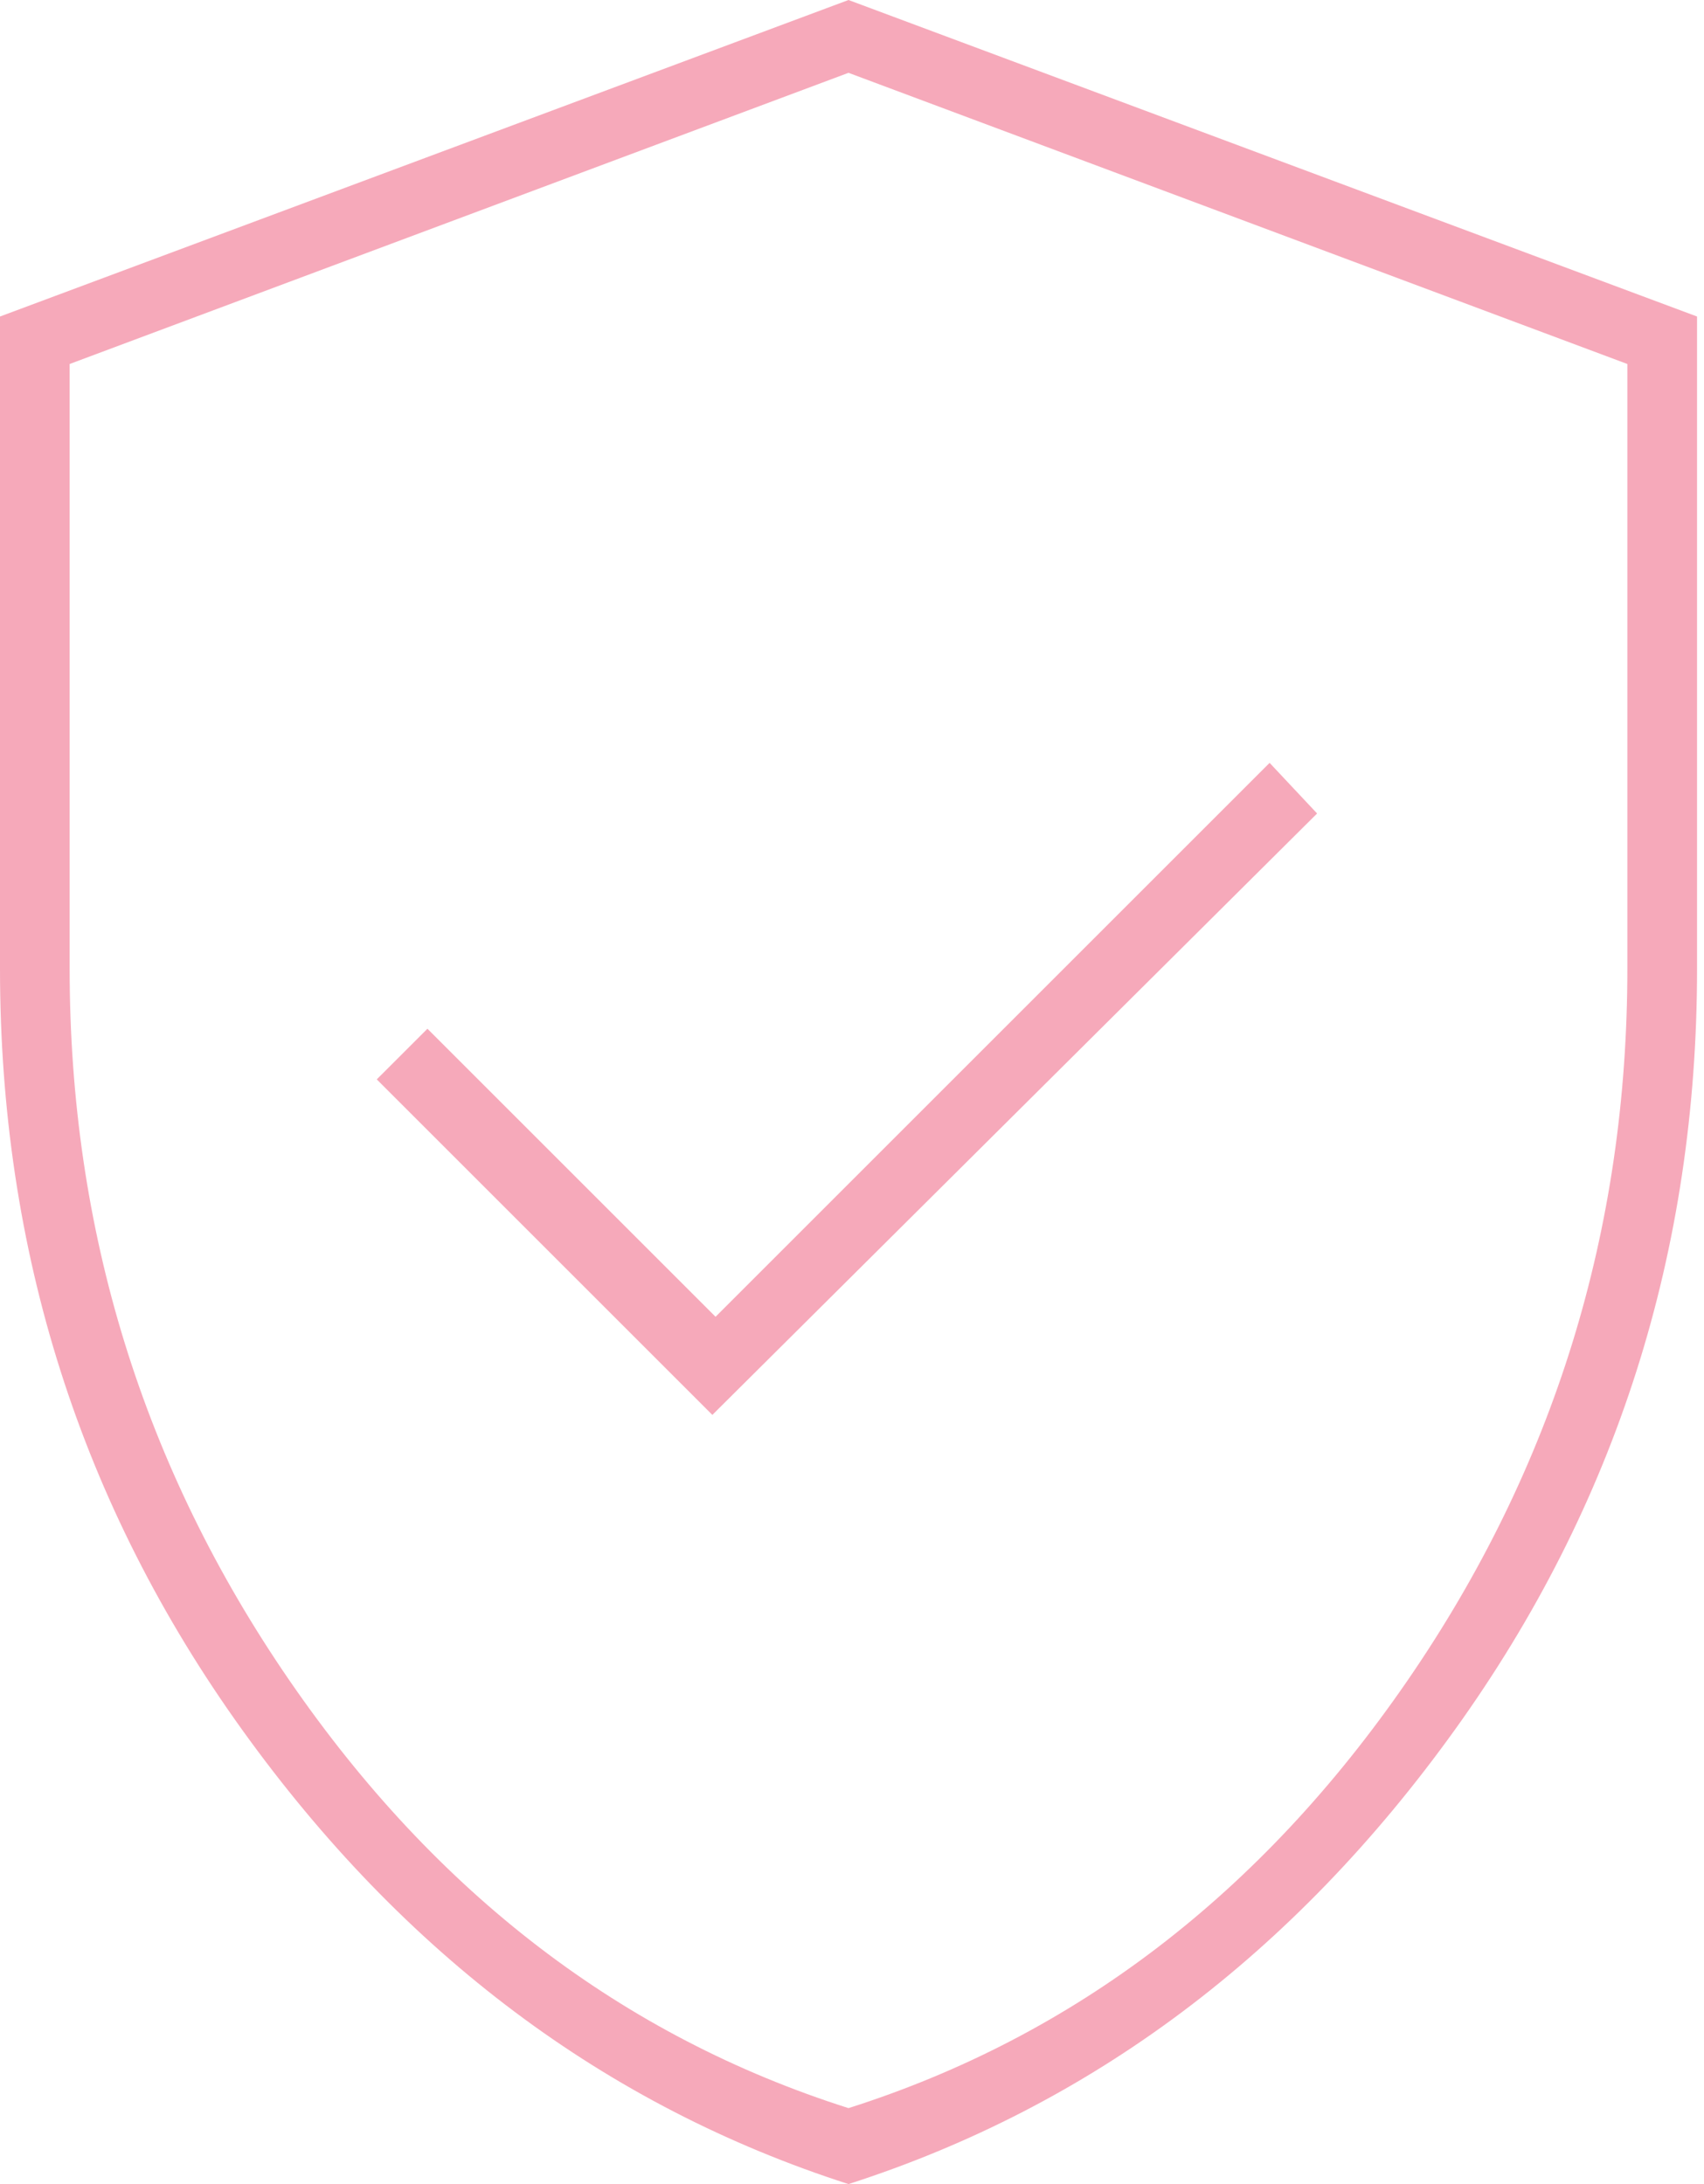
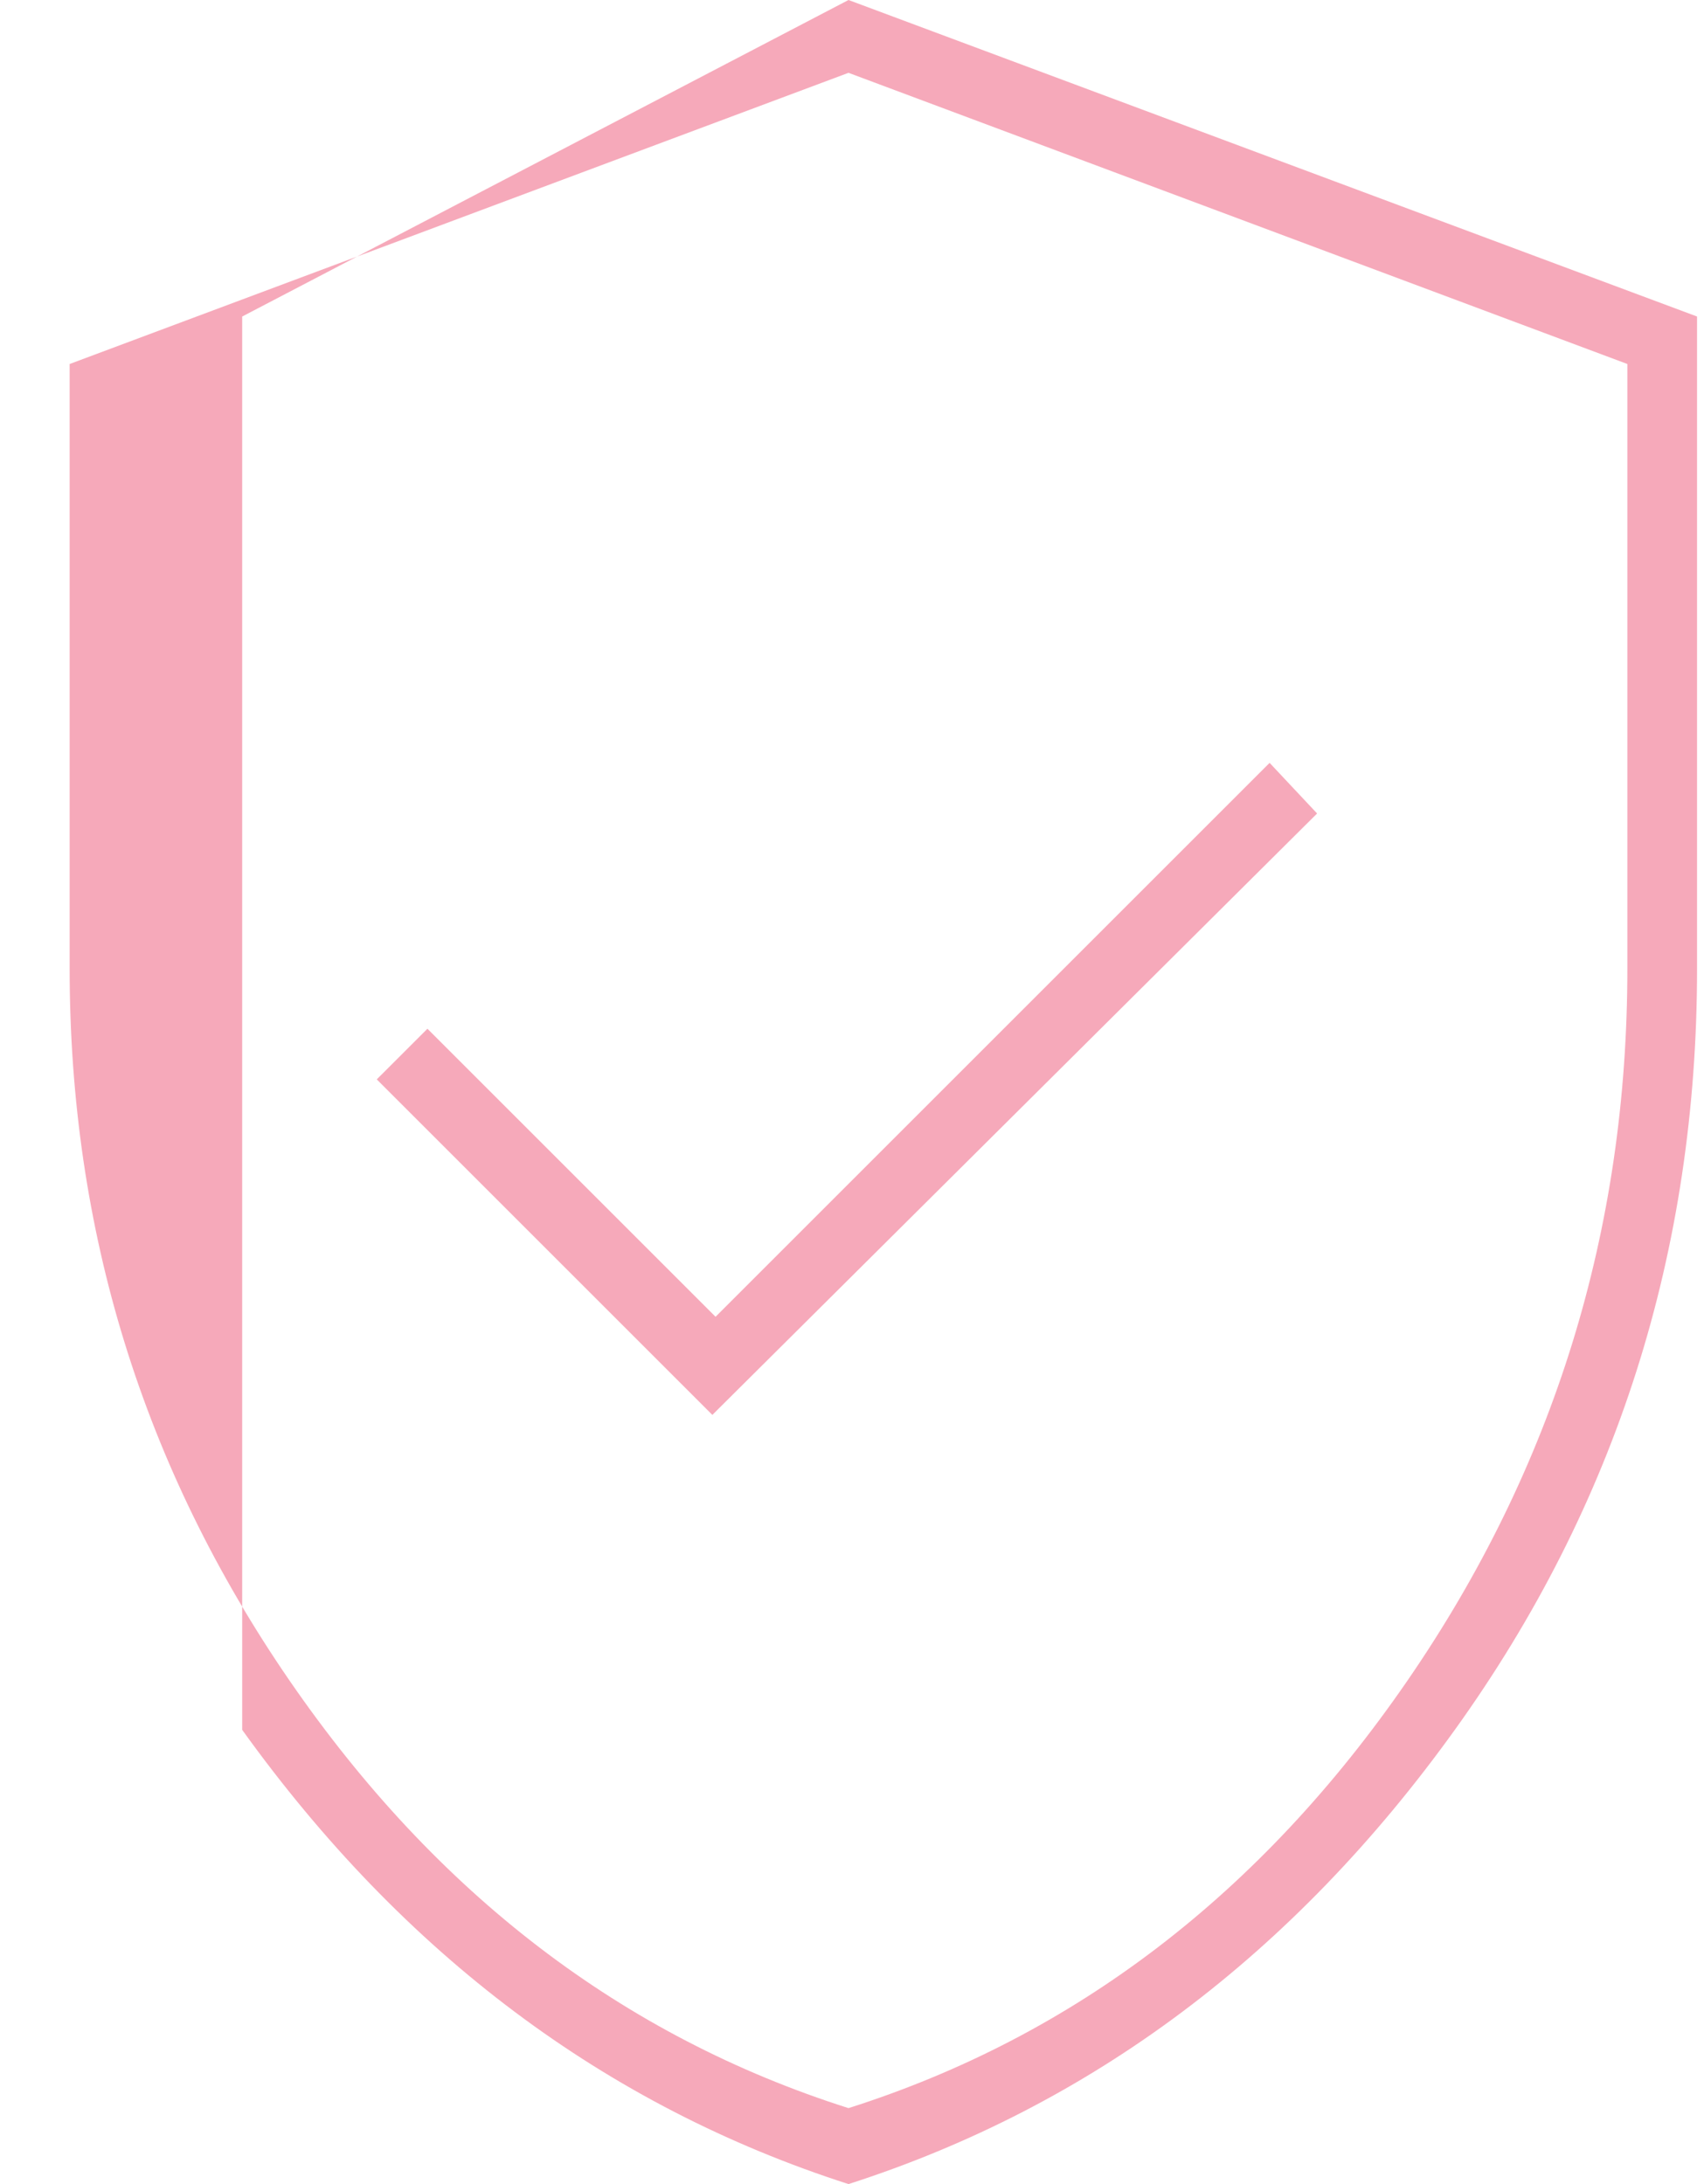
<svg xmlns="http://www.w3.org/2000/svg" width="39" height="50" viewBox="0 0 39 50" fill="none">
-   <path fill-rule="evenodd" clip-rule="evenodd" d="M19.42 50C13.865 48.213 9.239 44.746 5.543 39.601C1.848 34.456 0 28.647 0 22.174V7.246L19.42 0L38.841 7.246V22.174C38.841 28.647 36.993 34.456 33.297 39.601C29.601 44.746 24.976 48.213 19.42 50ZM16.304 32.391L30.145 18.623L29.058 17.464L16.377 30.145L9.783 23.551L8.623 24.71L16.304 32.391ZM32.21 38.478C28.853 43.358 24.589 46.618 19.42 48.261C14.251 46.618 9.988 43.358 6.63 38.478C3.273 33.599 1.594 28.164 1.594 22.174V8.333L19.42 1.667L37.246 8.333V22.174C37.246 28.164 35.568 33.599 32.21 38.478Z" fill="#F6A9BA" />
+   <path fill-rule="evenodd" clip-rule="evenodd" d="M19.42 50C13.865 48.213 9.239 44.746 5.543 39.601V7.246L19.42 0L38.841 7.246V22.174C38.841 28.647 36.993 34.456 33.297 39.601C29.601 44.746 24.976 48.213 19.42 50ZM16.304 32.391L30.145 18.623L29.058 17.464L16.377 30.145L9.783 23.551L8.623 24.71L16.304 32.391ZM32.21 38.478C28.853 43.358 24.589 46.618 19.42 48.261C14.251 46.618 9.988 43.358 6.63 38.478C3.273 33.599 1.594 28.164 1.594 22.174V8.333L19.42 1.667L37.246 8.333V22.174C37.246 28.164 35.568 33.599 32.21 38.478Z" fill="#F6A9BA" />
</svg>